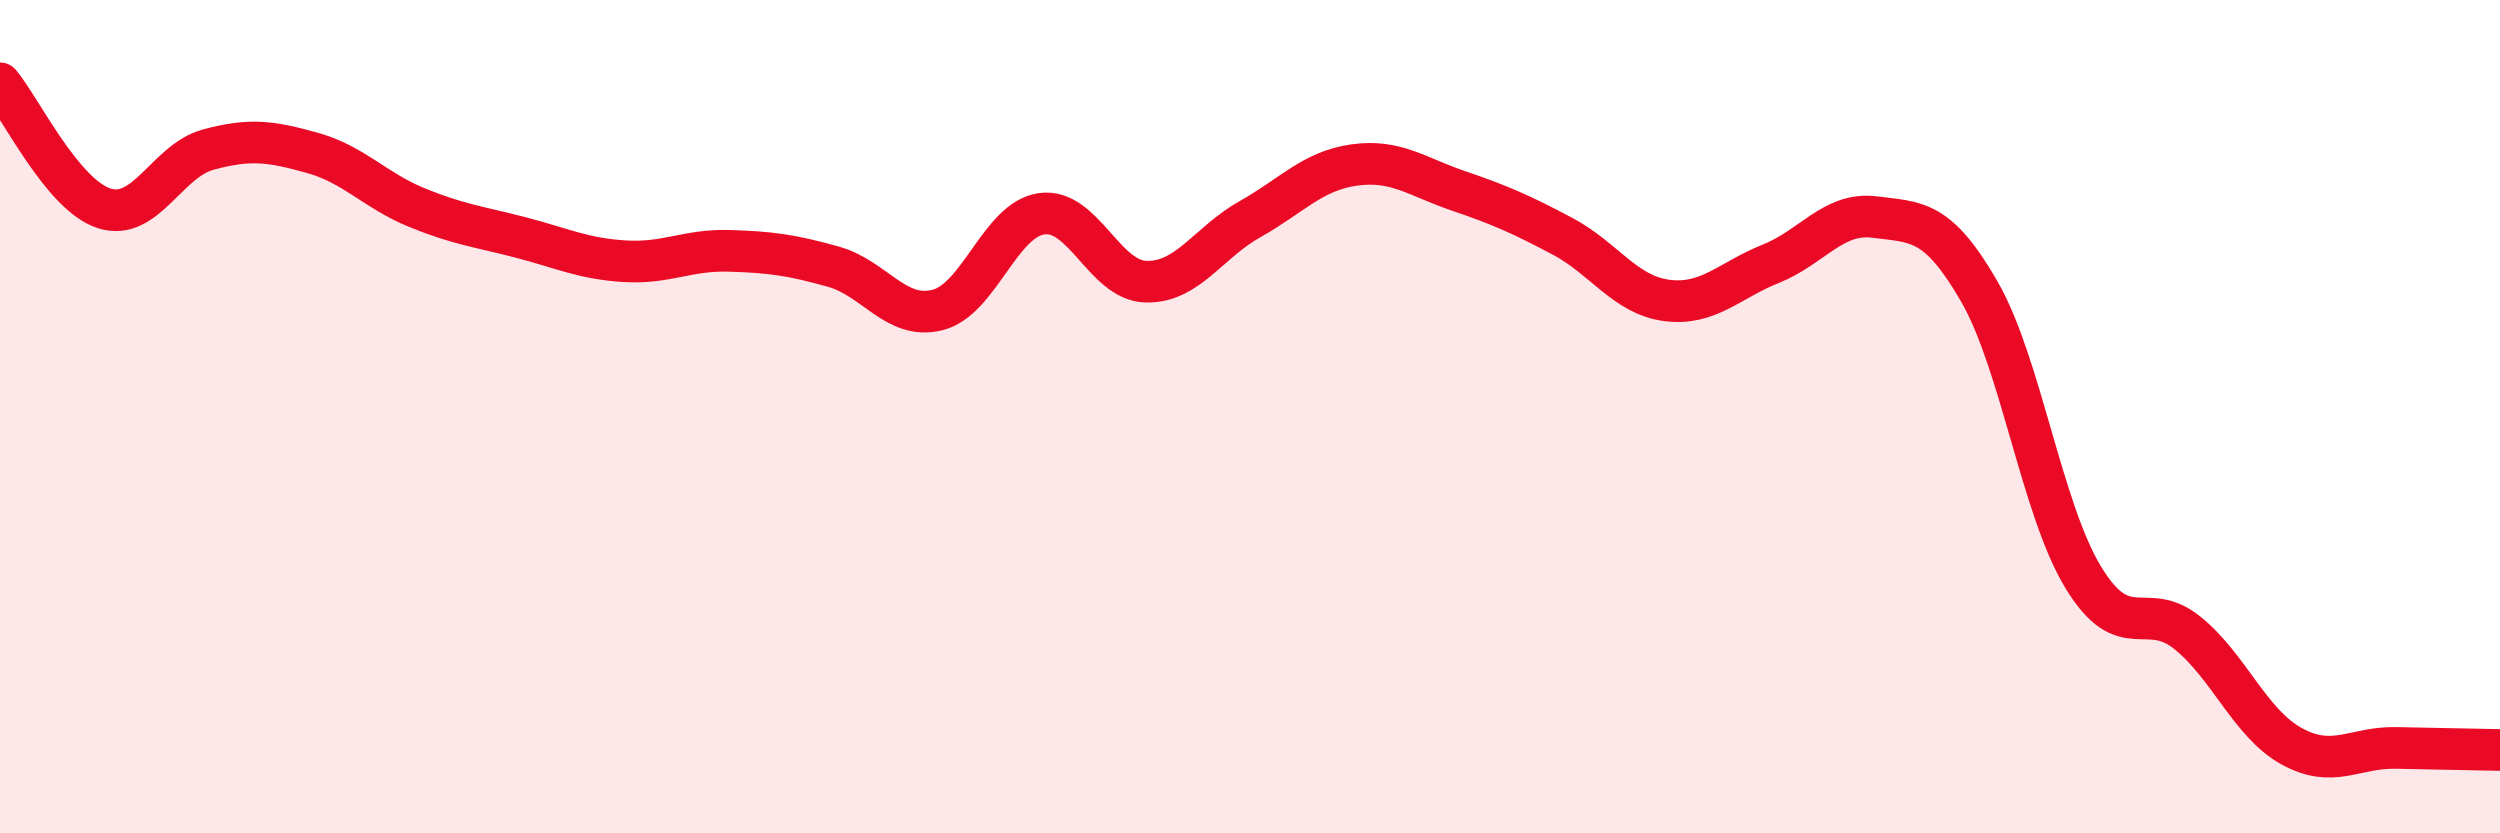
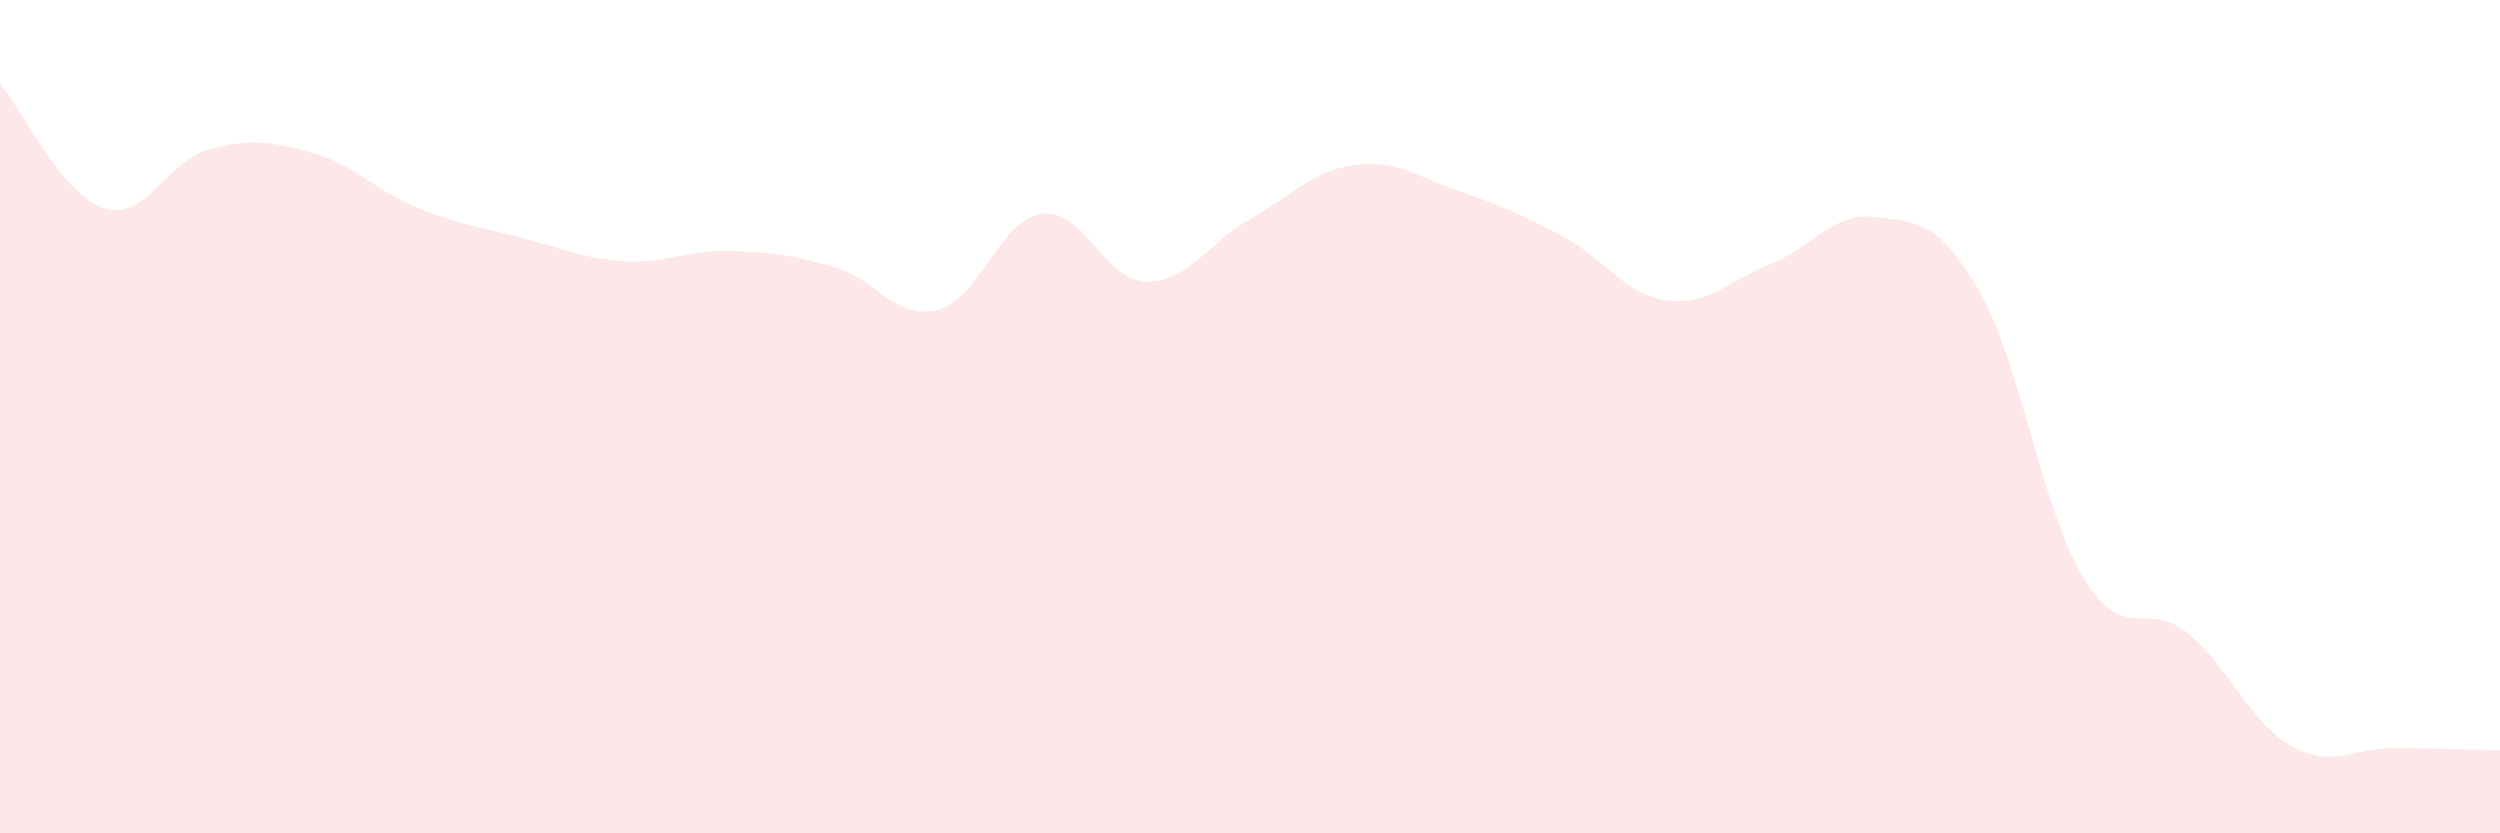
<svg xmlns="http://www.w3.org/2000/svg" width="60" height="20" viewBox="0 0 60 20">
  <path d="M 0,2 C 0.5,2.6 1.5,4.68 2.5,5 C 3.5,5.32 4,3.86 5,3.59 C 6,3.32 6.5,3.39 7.5,3.67 C 8.5,3.95 9,4.57 10,4.98 C 11,5.39 11.5,5.44 12.5,5.7 C 13.5,5.96 14,6.21 15,6.27 C 16,6.33 16.5,5.99 17.5,6.02 C 18.5,6.05 19,6.12 20,6.4 C 21,6.68 21.5,7.69 22.5,7.44 C 23.5,7.19 24,5.27 25,5.13 C 26,4.99 26.5,6.73 27.5,6.76 C 28.5,6.79 29,5.82 30,5.26 C 31,4.7 31.5,4.1 32.5,3.96 C 33.5,3.82 34,4.24 35,4.58 C 36,4.92 36.5,5.14 37.5,5.67 C 38.5,6.2 39,7.08 40,7.21 C 41,7.34 41.5,6.73 42.5,6.33 C 43.5,5.93 44,5.08 45,5.21 C 46,5.34 46.5,5.26 47.5,6.99 C 48.5,8.72 49,12.22 50,13.86 C 51,15.5 51.5,14.38 52.5,15.19 C 53.5,16 54,17.36 55,17.91 C 56,18.46 56.5,17.93 57.5,17.95 C 58.5,17.97 59.5,17.99 60,18L60 20L0 20Z" fill="#EB0A25" opacity="0.1" stroke-linecap="round" stroke-linejoin="round" />
-   <path d="M 0,2 C 0.5,2.6 1.5,4.68 2.5,5 C 3.5,5.32 4,3.86 5,3.59 C 6,3.32 6.5,3.39 7.5,3.67 C 8.5,3.95 9,4.57 10,4.98 C 11,5.39 11.5,5.44 12.5,5.7 C 13.5,5.96 14,6.21 15,6.27 C 16,6.33 16.5,5.99 17.5,6.02 C 18.5,6.05 19,6.12 20,6.4 C 21,6.68 21.5,7.69 22.5,7.44 C 23.5,7.19 24,5.27 25,5.13 C 26,4.99 26.5,6.73 27.5,6.76 C 28.5,6.79 29,5.82 30,5.26 C 31,4.7 31.5,4.1 32.5,3.96 C 33.5,3.82 34,4.24 35,4.58 C 36,4.92 36.5,5.14 37.5,5.67 C 38.5,6.2 39,7.08 40,7.21 C 41,7.34 41.5,6.73 42.5,6.33 C 43.5,5.93 44,5.08 45,5.21 C 46,5.34 46.5,5.26 47.5,6.99 C 48.5,8.72 49,12.22 50,13.86 C 51,15.5 51.5,14.38 52.5,15.19 C 53.5,16 54,17.36 55,17.91 C 56,18.46 56.5,17.93 57.5,17.95 C 58.5,17.97 59.5,17.99 60,18" stroke="#EB0A25" stroke-width="1" fill="none" stroke-linecap="round" stroke-linejoin="round" />
</svg>